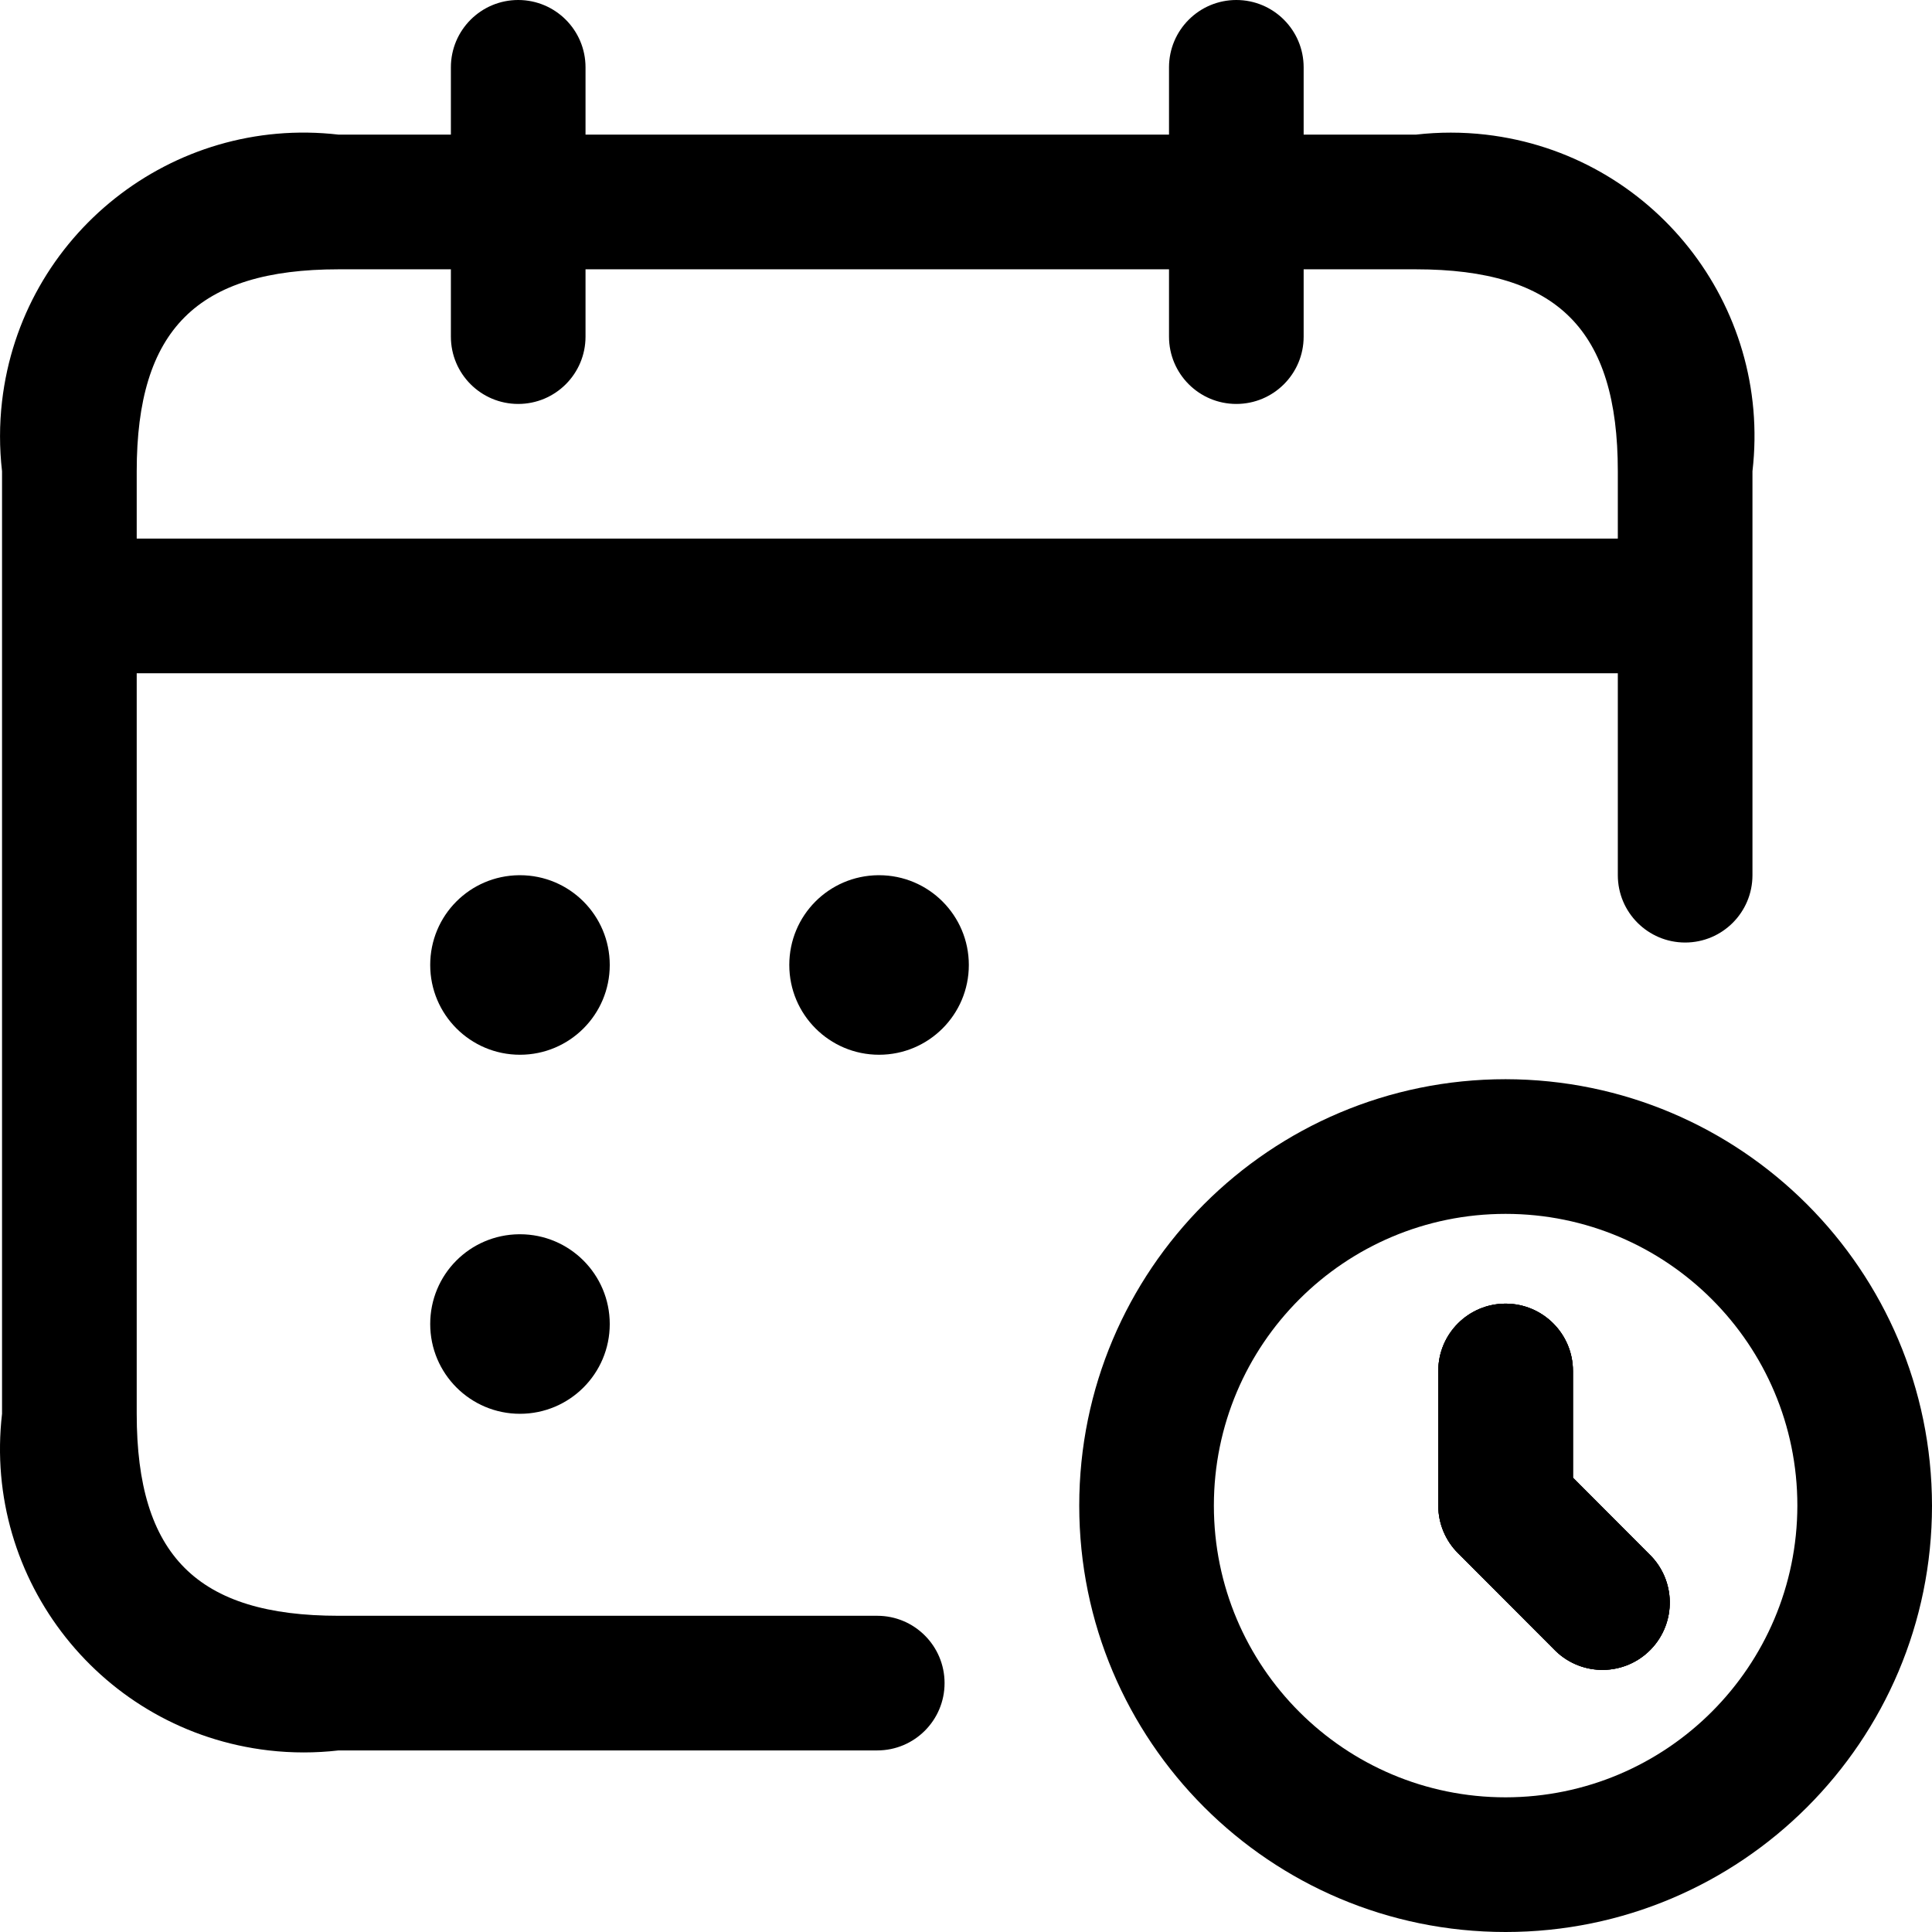
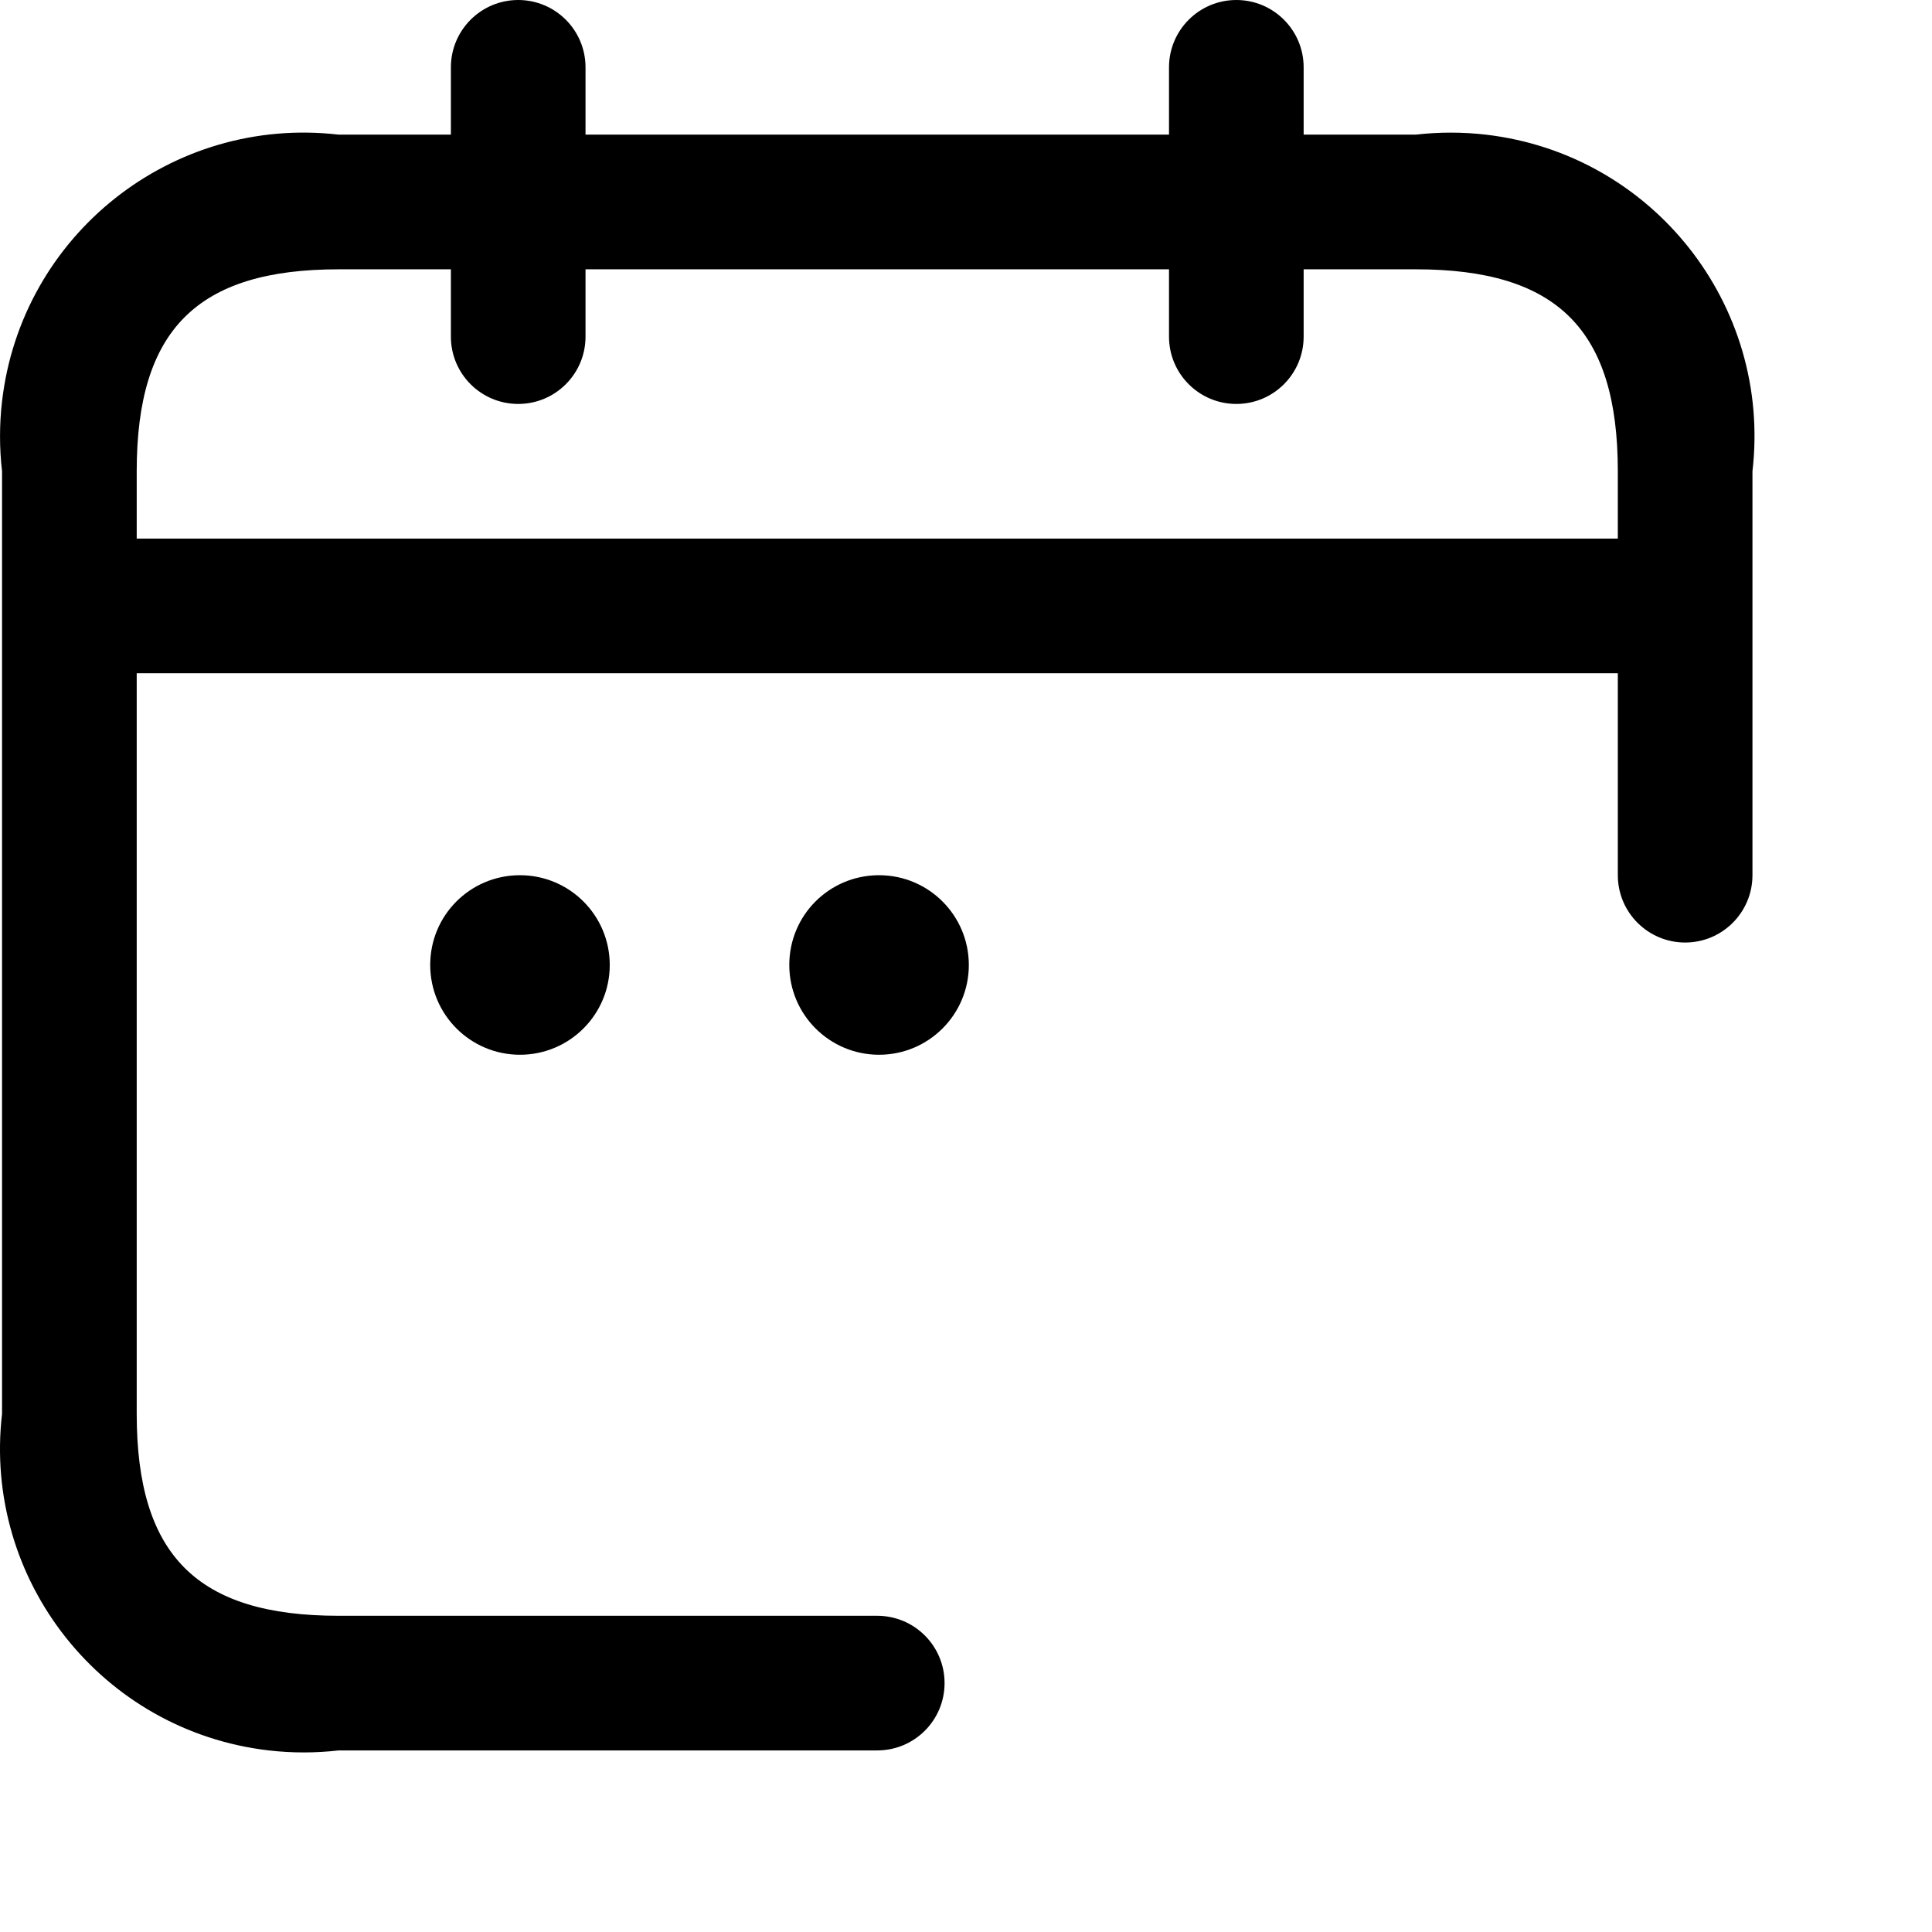
<svg xmlns="http://www.w3.org/2000/svg" id="Layer_1" data-name="Layer 1" viewBox="0 0 512 512">
  <path d="M161.59,255.73c0,13.14-10.65,23.79-23.79,23.79s-23.79-10.65-23.79-23.79,10.51-23.66,23.55-23.79h.24c13.14,0,23.79,10.65,23.79,23.79h0Z" />
  <path d="M256.75,255.73c0,13.14-10.65,23.79-23.79,23.79s-23.79-10.65-23.79-23.79,10.51-23.66,23.55-23.79h.24c13.14,0,23.79,10.65,23.79,23.79h0Z" />
-   <path d="M161.59,350.88c0,13.14-10.65,23.79-23.79,23.79s-23.79-10.65-23.79-23.79,10.51-23.66,23.55-23.79h.24c13.14,0,23.79,10.65,23.79,23.79Z" />
  <g>
    <path d="M393.75,35.68c-6.16-.71-12.38-.71-18.54,0h-29.73V17.84c0-9.85-7.99-17.84-17.84-17.84s-17.84,7.99-17.84,17.84v17.84H155.17V17.84c0-9.85-7.99-17.84-17.84-17.84s-17.84,7.99-17.84,17.84v17.84h-29.74C45.6,30.57,5.66,62.21,.54,106.36c-.71,6.16-.71,12.37,0,18.53v249.78c-5.11,44.15,26.53,84.09,70.68,89.21,6.16,.71,12.37,.71,18.53,0H232.48c9.86,0,17.84-7.99,17.84-17.84s-7.98-17.84-17.84-17.84H89.75c-37.51,0-53.52-16.01-53.52-53.53V178.42H428.74v53.52c0,9.85,7.99,17.84,17.84,17.84s17.84-7.99,17.84-17.84V124.89c5.12-44.15-26.52-84.09-70.67-89.21Zm34.99,107.05H36.23v-17.84c0-37.51,16.01-53.52,53.52-53.52h29.74v17.84c0,9.85,7.98,17.84,17.84,17.84s17.84-7.99,17.84-17.84v-17.84h154.63v17.84c0,9.85,7.98,17.84,17.84,17.84s17.84-7.99,17.84-17.84v-17.84h29.73c37.52,0,53.53,16.01,53.53,53.52v17.84Z" />
    <g>
-       <path d="M437.07,411.87c7.08,6.85,7.27,18.14,.42,25.23-6.85,7.08-18.14,7.27-25.23,.42-.14-.14-.29-.28-.43-.43l-25.43-25.48c-3.36-3.34-5.24-7.88-5.24-12.61v-35.68c0-9.86,7.99-17.84,17.84-17.84s17.85,7.98,17.85,17.84v28.28l20.22,20.27h0Z" />
-       <path d="M399,286c-62.4,0-112.99,50.59-112.99,113s50.59,113,112.99,113,113-50.59,113-113c-.08-62.37-50.62-112.92-113-113Zm0,190.31c-42.7,0-77.31-34.61-77.31-77.31s34.61-77.31,77.31-77.31,77.32,34.61,77.32,77.31c-.06,42.68-34.64,77.26-77.32,77.31Z" />
-       <path d="M437.49,437.1c-6.85,7.08-18.14,7.27-25.23,.42-.14-.14-.29-.28-.43-.43l-25.43-25.48c-3.36-3.34-5.24-7.88-5.24-12.61v-35.68c0-9.86,7.99-17.84,17.84-17.84s17.85,7.98,17.85,17.84v28.28l20.22,20.27c7.08,6.85,7.27,18.14,.42,25.23h0Z" />
-       <path d="M437.49,437.1c-6.85,7.08-18.14,7.27-25.23,.42-.14-.14-.29-.28-.43-.43l-25.43-25.48c-3.36-3.34-5.24-7.88-5.24-12.61v-35.68c0-9.86,7.99-17.84,17.84-17.84s17.85,7.98,17.85,17.84v28.28l20.22,20.27c7.08,6.85,7.27,18.14,.42,25.23h0Z" />
-     </g>
+       </g>
  </g>
</svg>